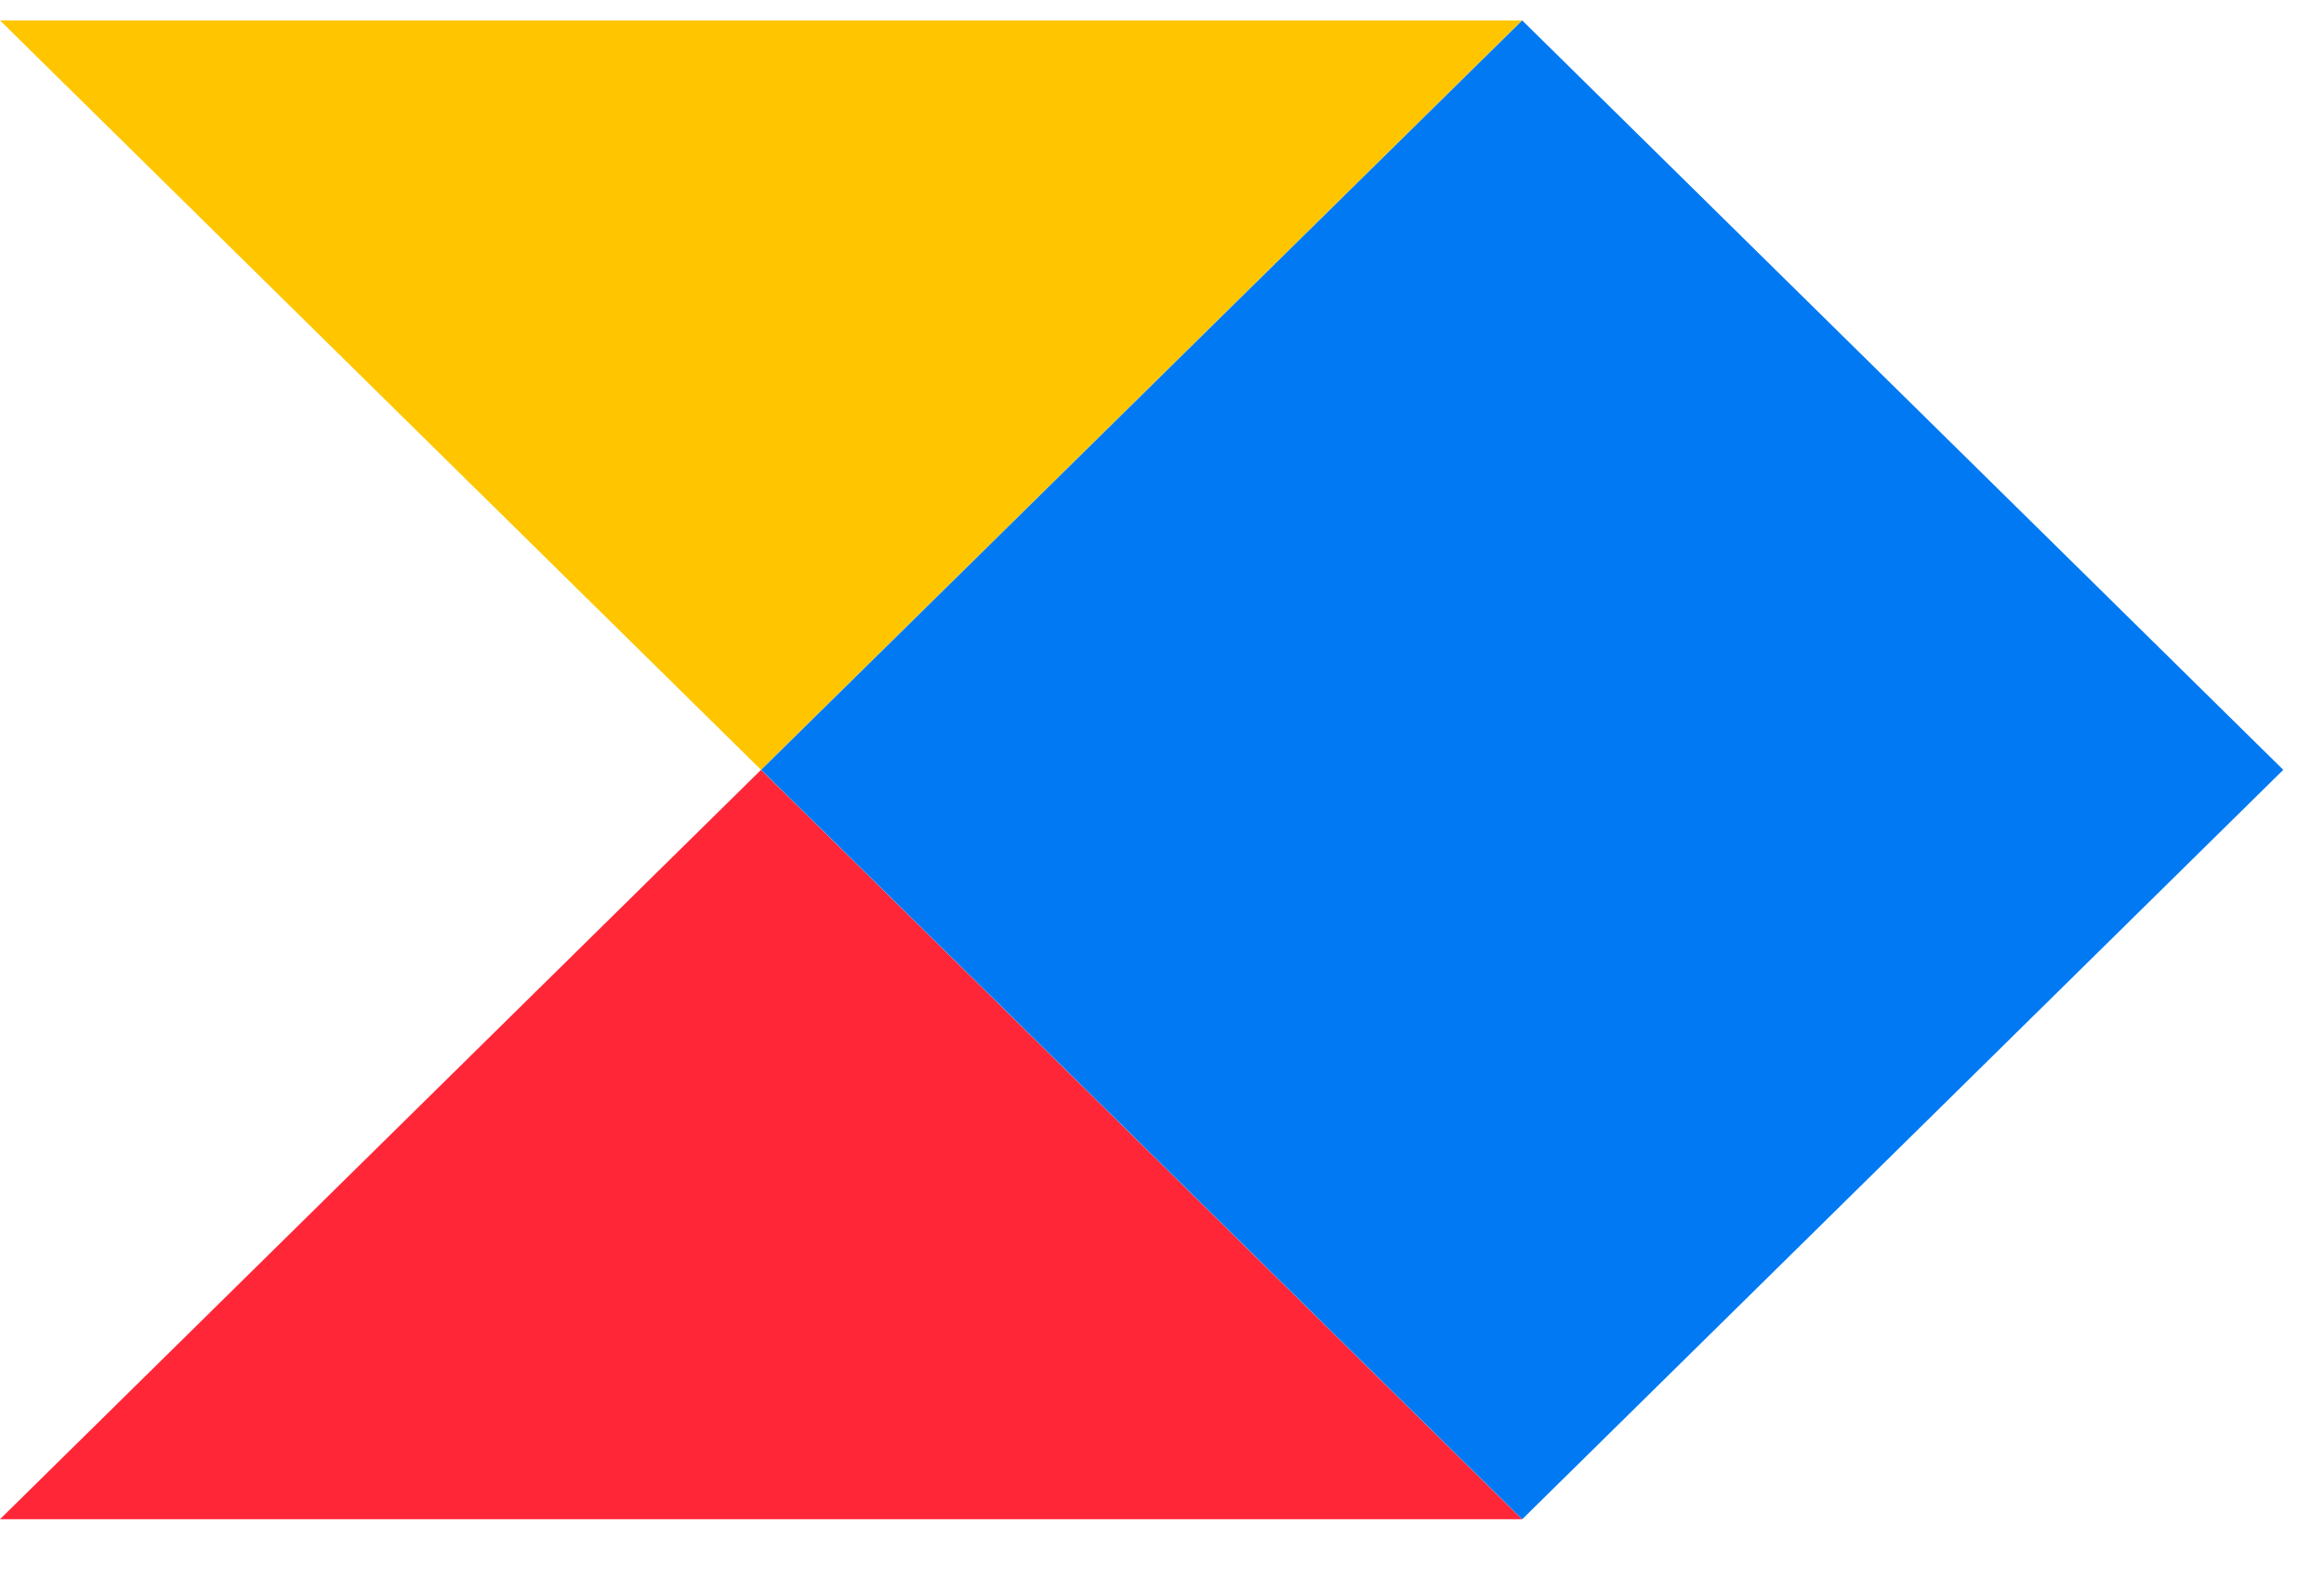
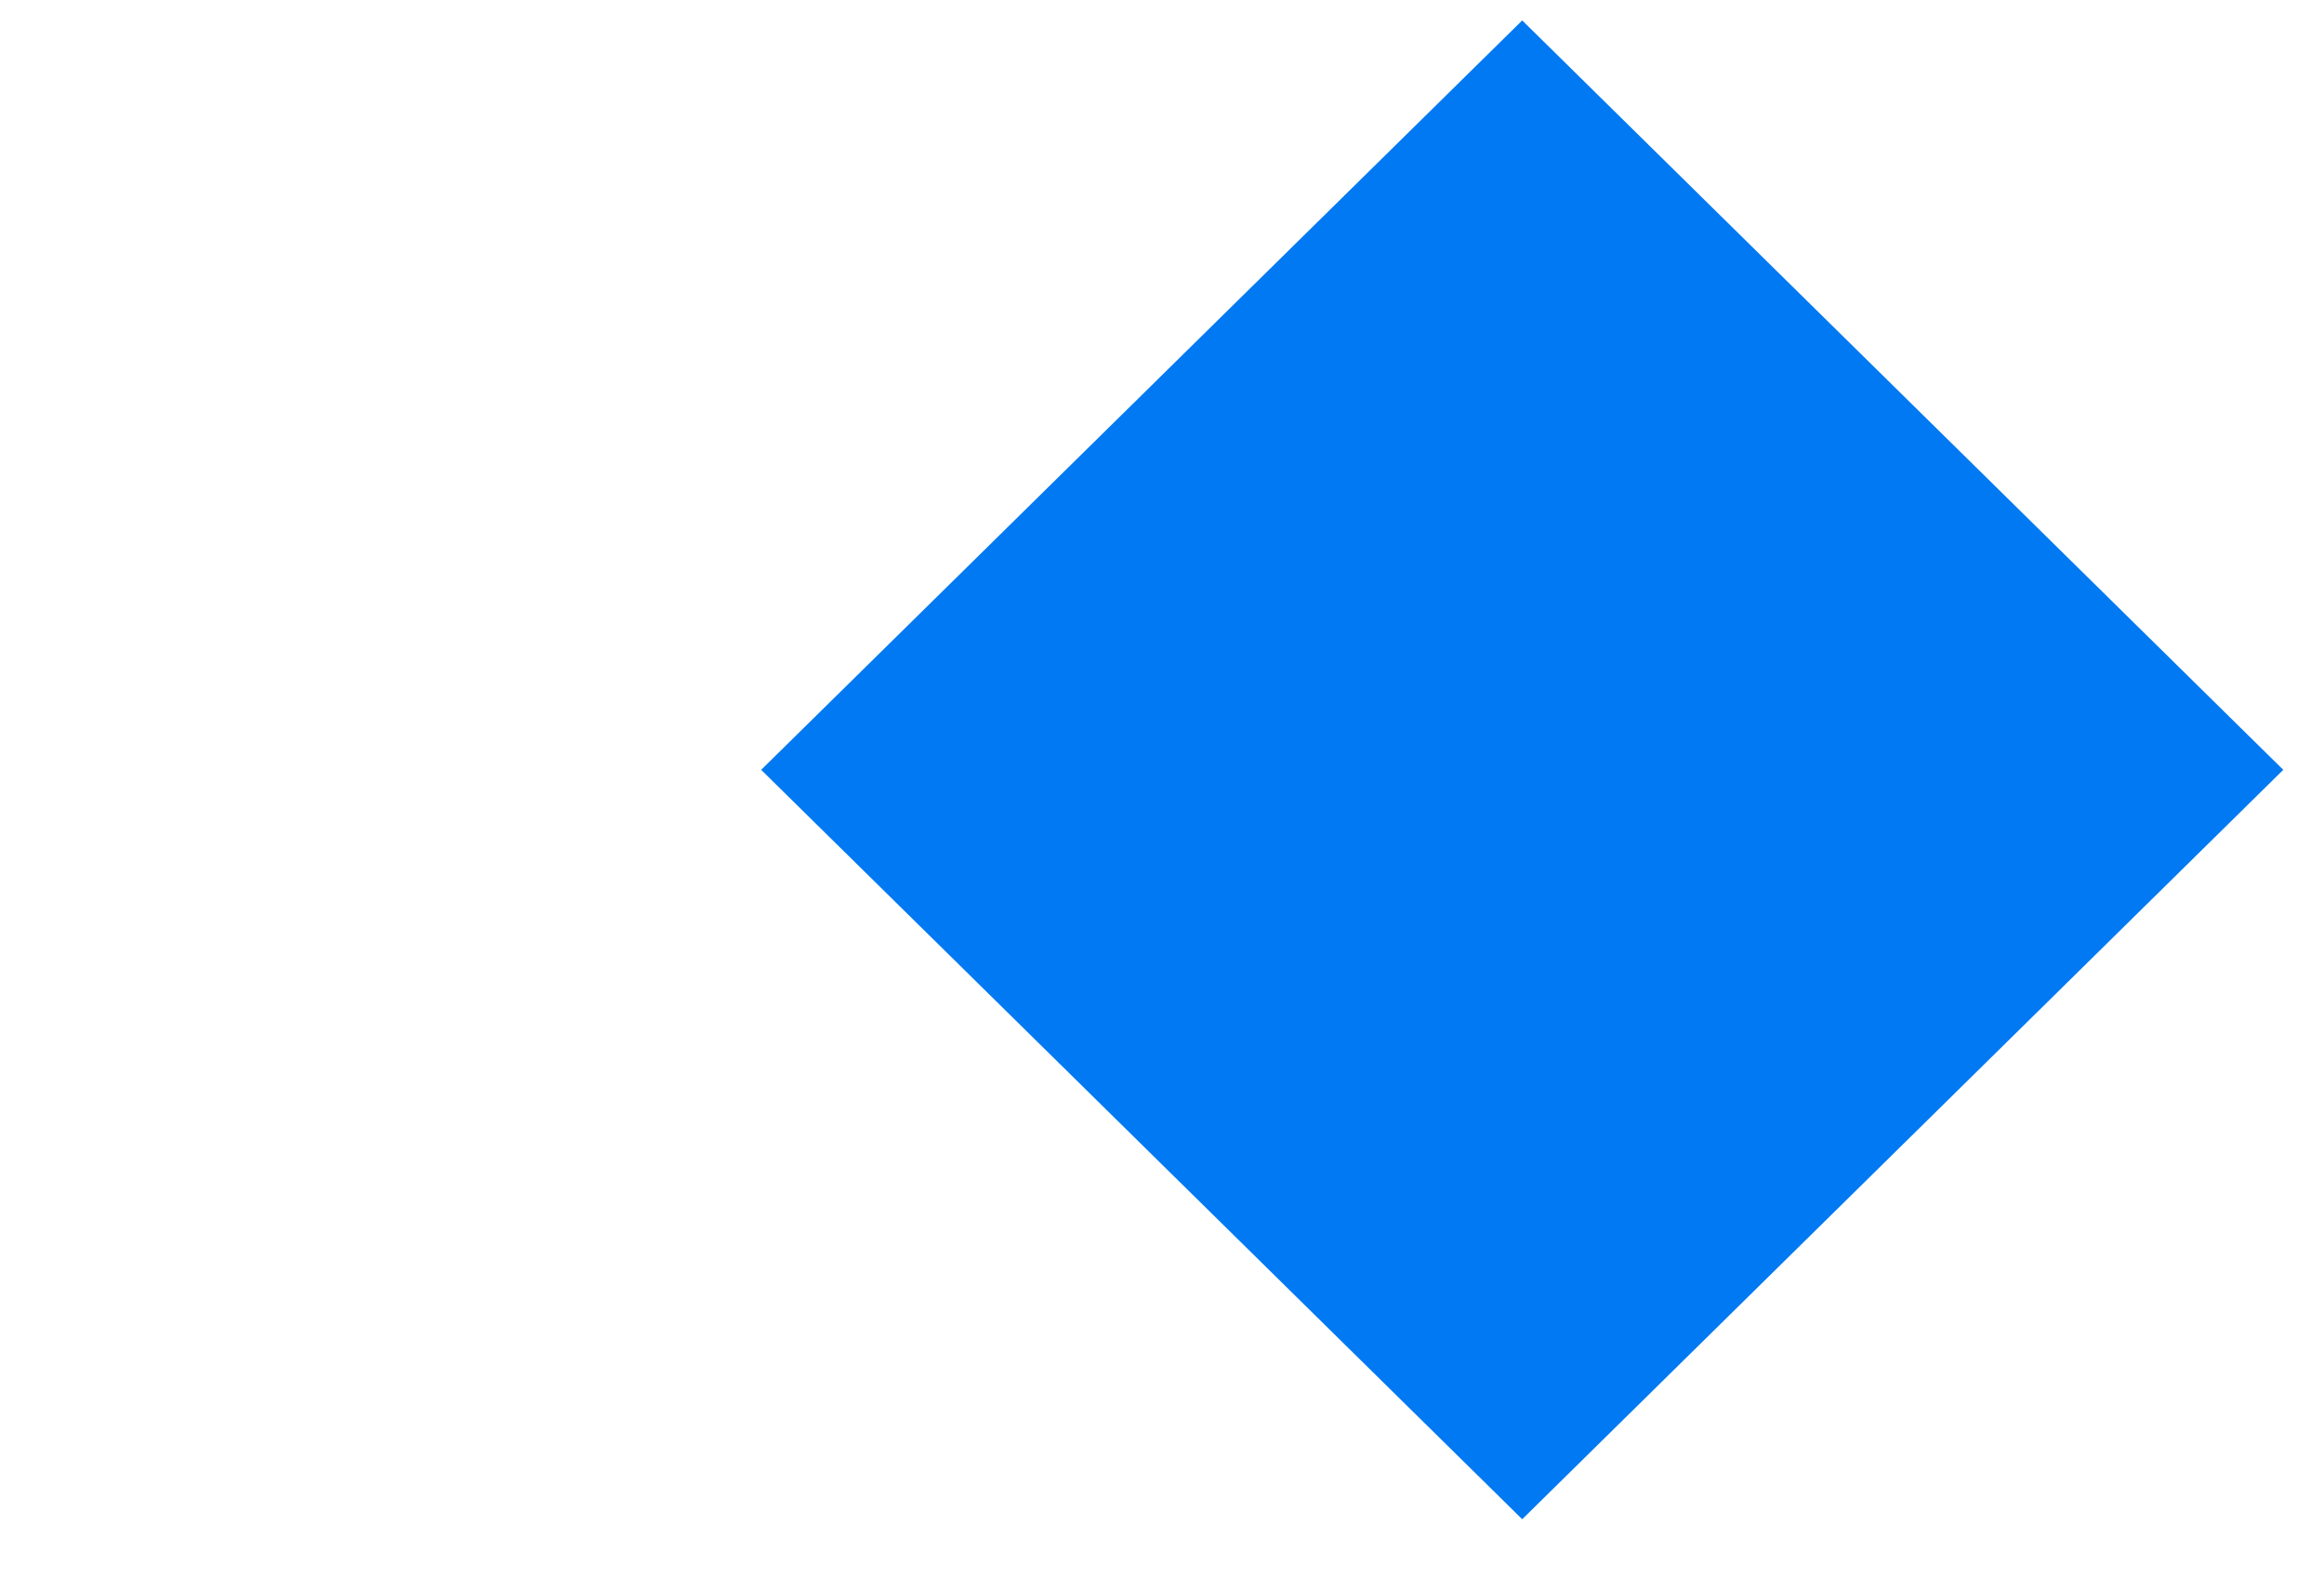
<svg xmlns="http://www.w3.org/2000/svg" fill="none" viewBox="0 0 19 13">
-   <path fill="#FF2638" d="m6.222 6.292 6.222 6.125H0z" />
-   <path fill="#FFC600" d="m0 .167 6.222 6.125L12.444.167z" />
+   <path fill="#FF2638" d="m6.222 6.292 6.222 6.125z" />
  <path fill="#0079F2" d="m6.223 6.292 6.222 6.125 6.222-6.125L12.445.167z" />
</svg>